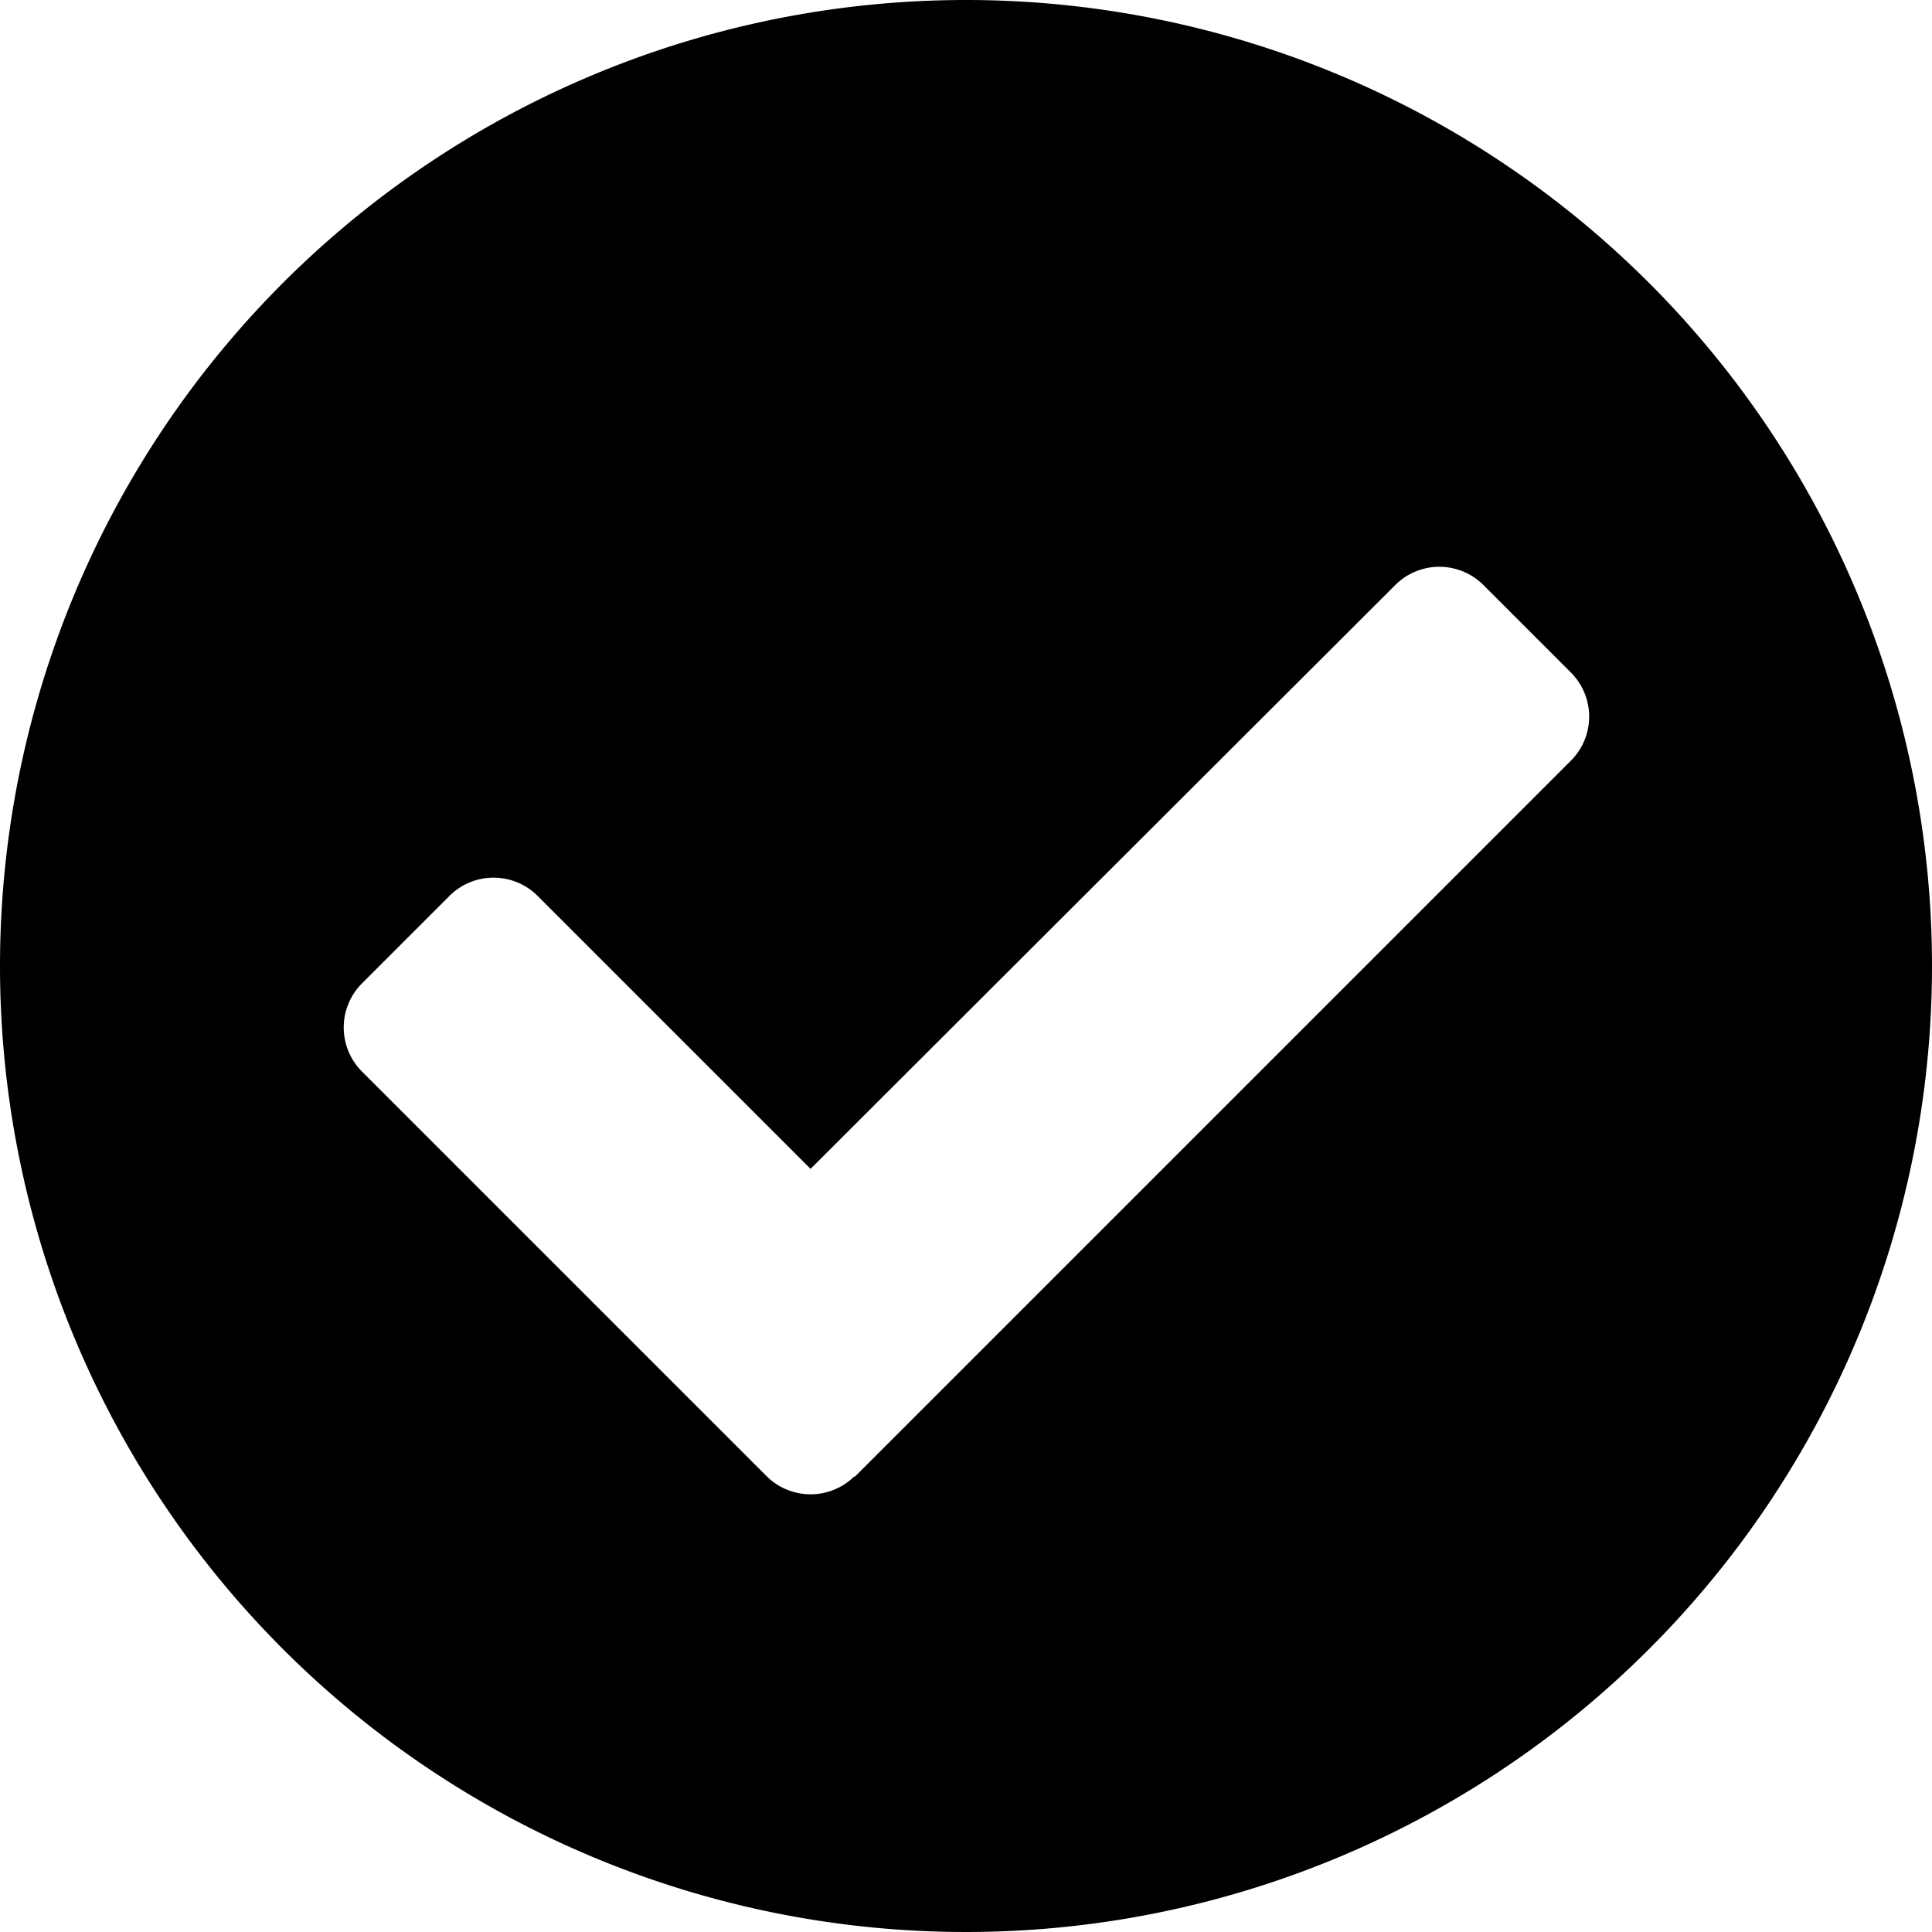
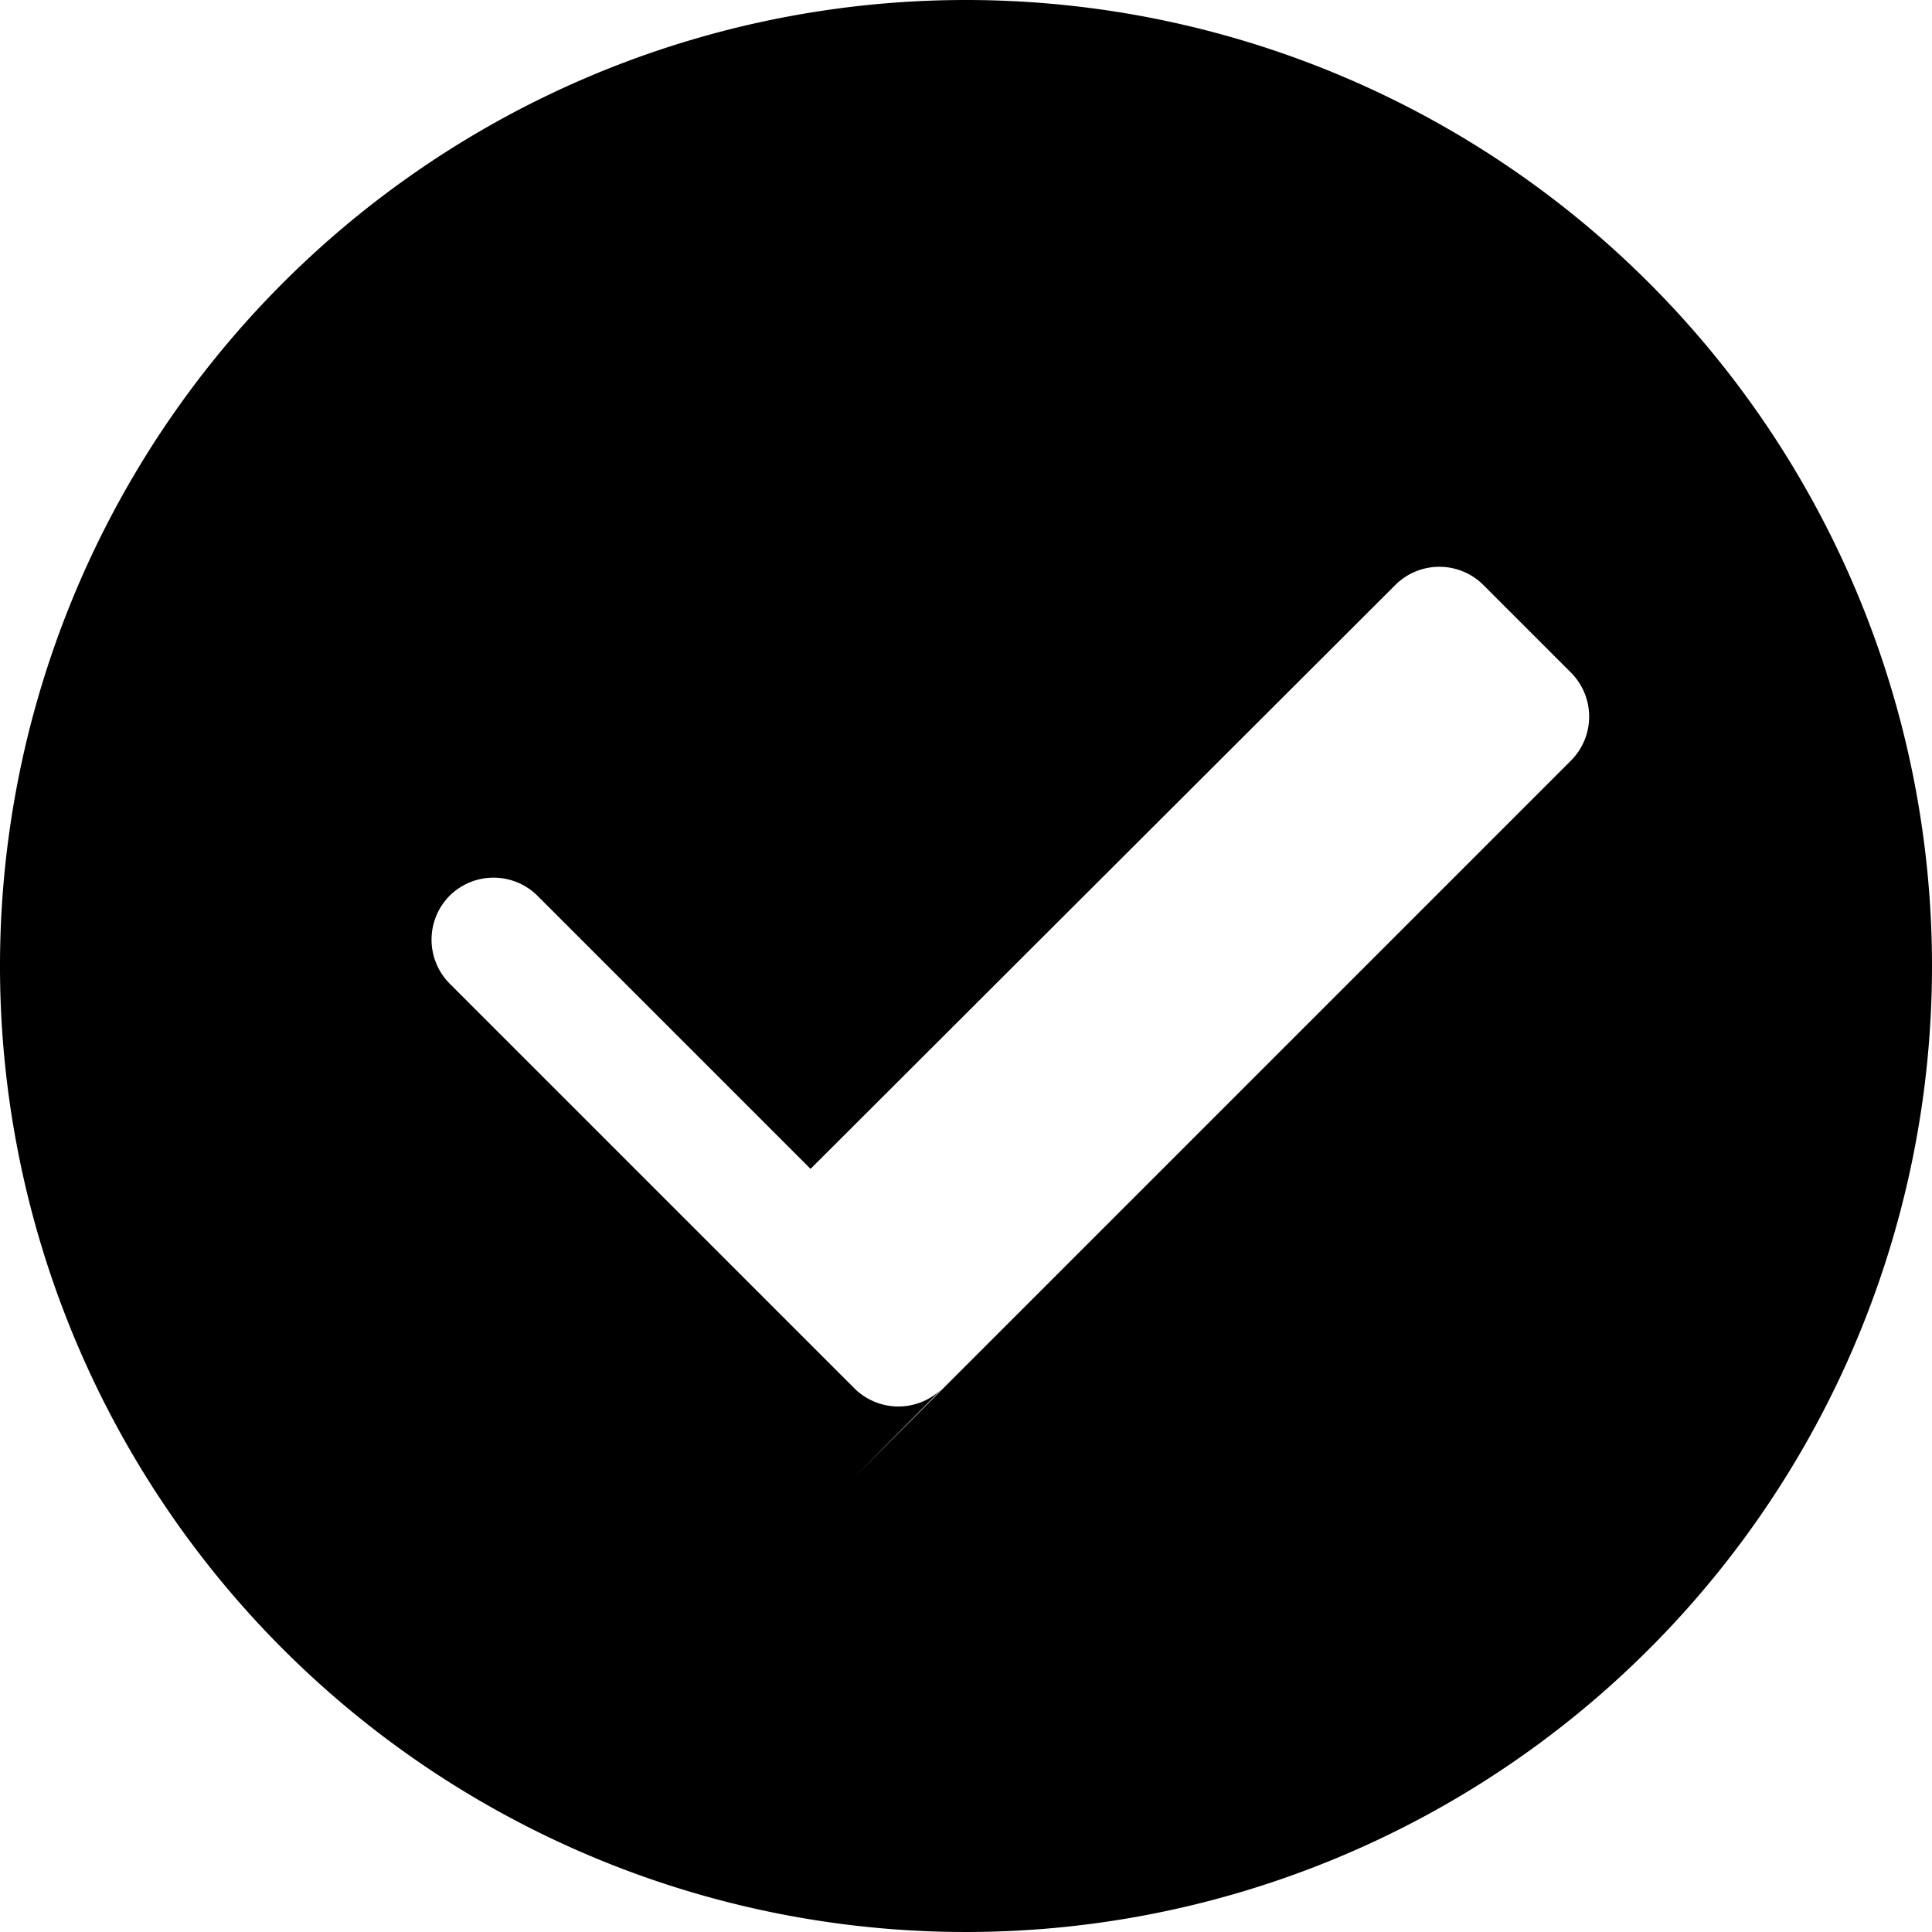
<svg xmlns="http://www.w3.org/2000/svg" viewBox="0 0 22 22">
  <title>one-edinburgh-checkicon</title>
-   <path d="M22,11A11,11,0,1,1,11,0,11,11,0,0,1,22,11ZM9.73,16.82l8.16-8.16a.71.71,0,0,0,0-1l-1-1a.71.71,0,0,0-1,0L9.23,13.31,6.12,10.2a.71.71,0,0,0-1,0l-1,1a.71.71,0,0,0,0,1l4.61,4.61a.71.71,0,0,0,1,0Z" />
+   <path d="M22,11A11,11,0,1,1,11,0,11,11,0,0,1,22,11ZM9.73,16.82l8.16-8.16a.71.71,0,0,0,0-1l-1-1a.71.71,0,0,0-1,0L9.23,13.31,6.12,10.2a.71.71,0,0,0-1,0a.71.71,0,0,0,0,1l4.61,4.61a.71.71,0,0,0,1,0Z" />
</svg>